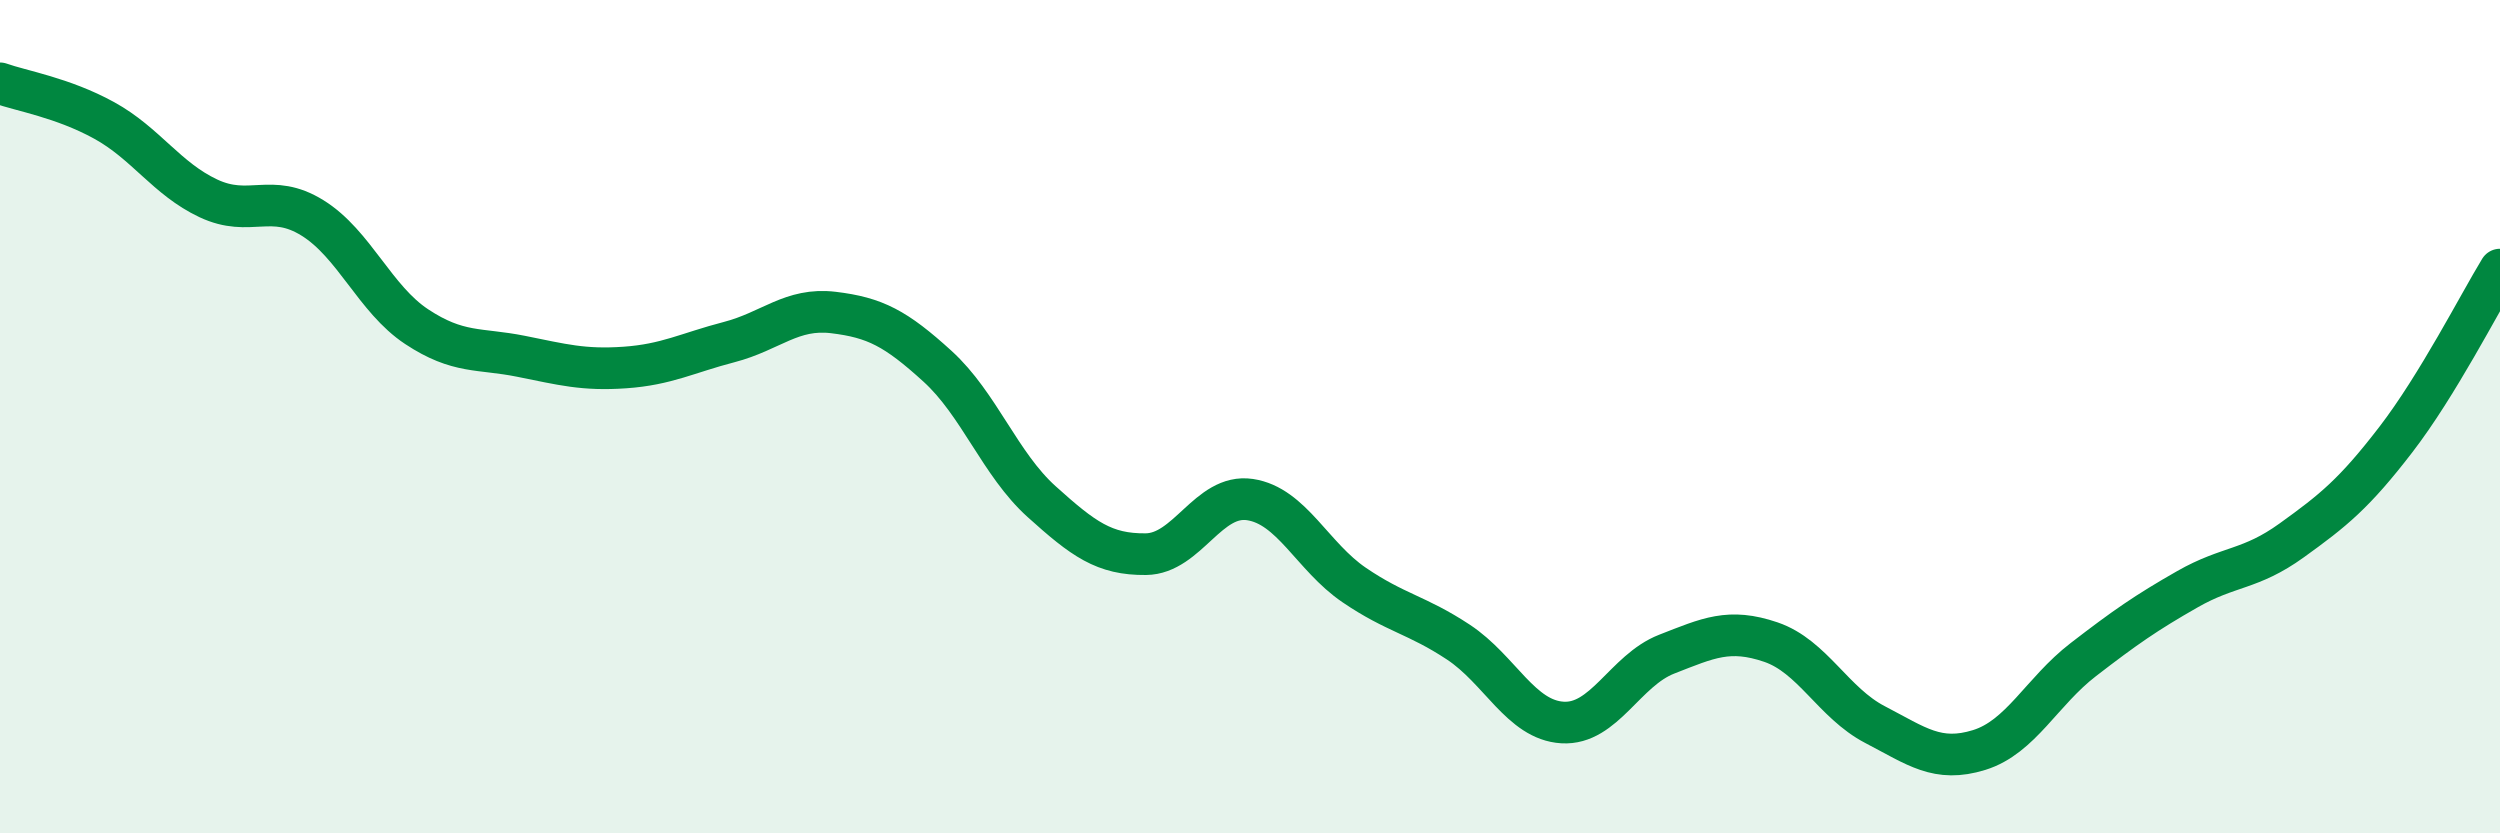
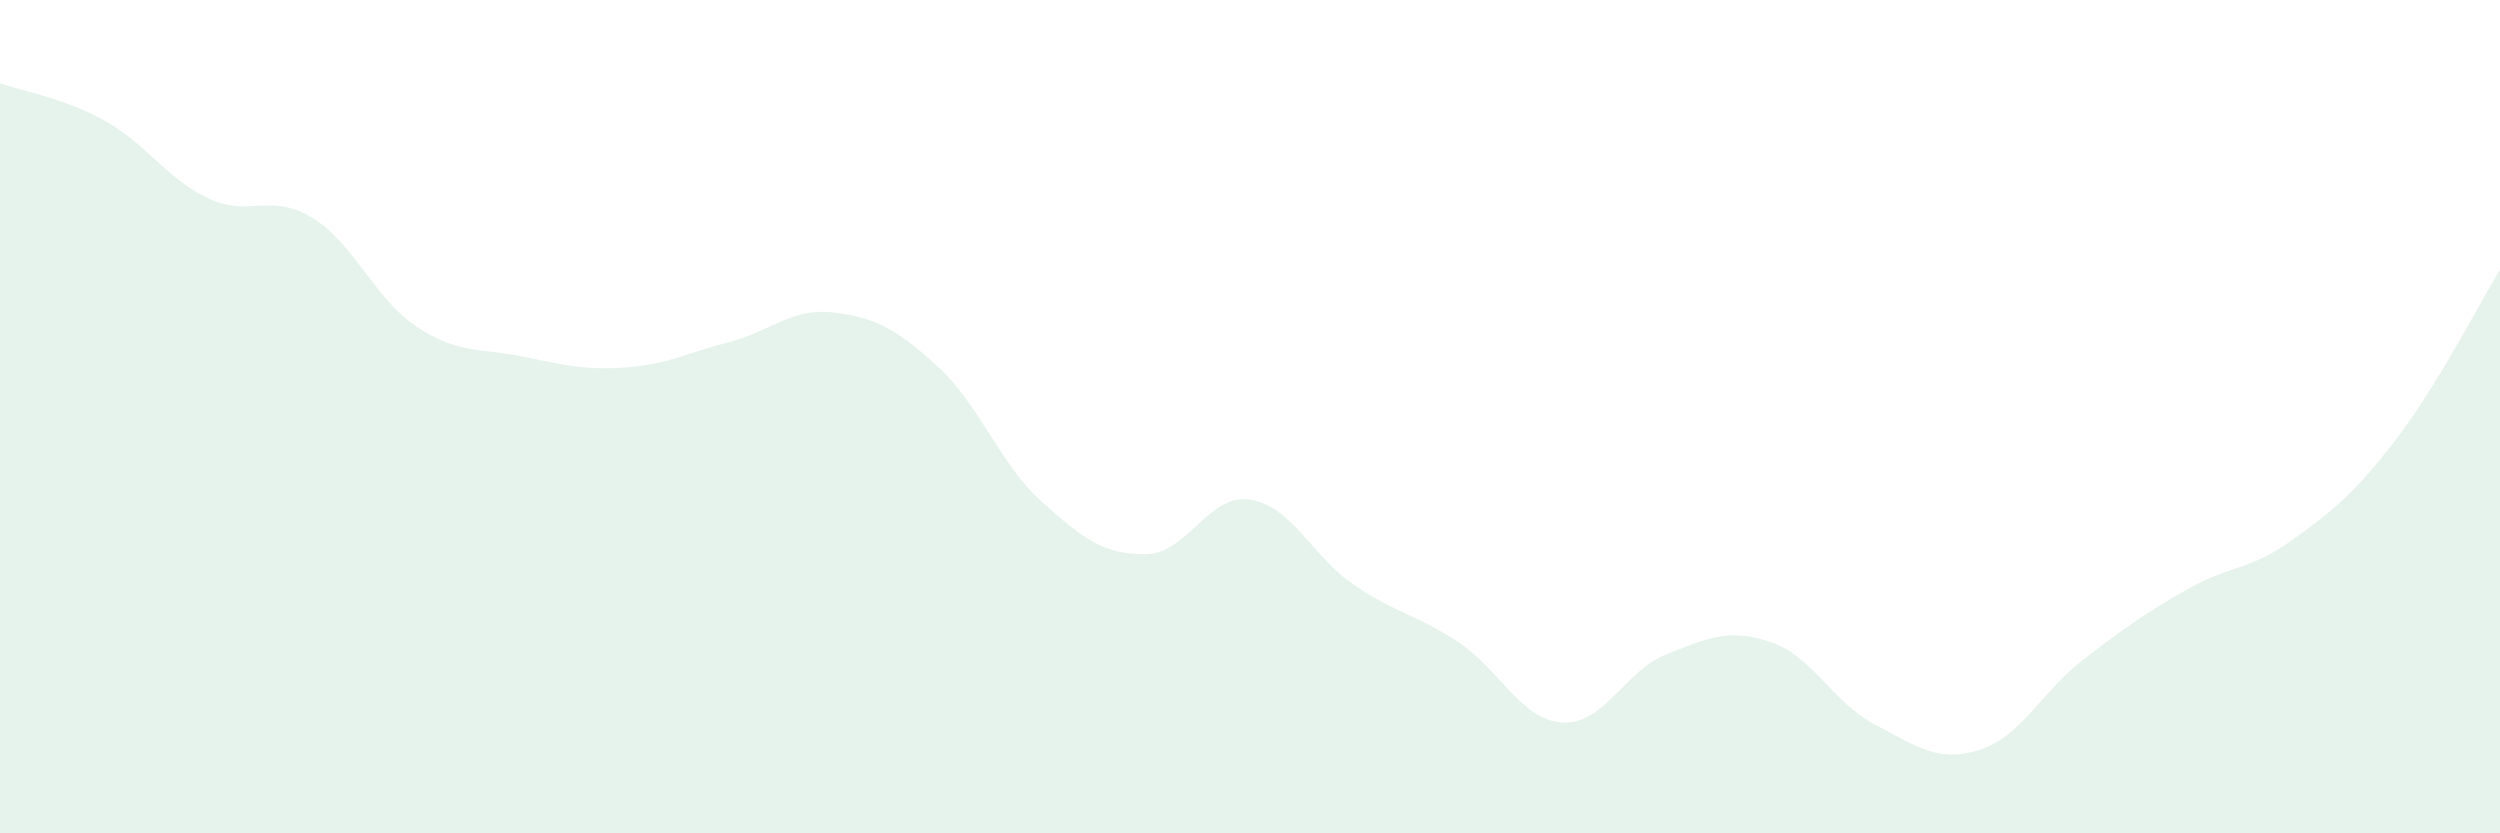
<svg xmlns="http://www.w3.org/2000/svg" width="60" height="20" viewBox="0 0 60 20">
  <path d="M 0,2 C 0.5,2.18 1.5,2.34 2.5,2.89 C 3.5,3.44 4,4.29 5,4.76 C 6,5.23 6.5,4.61 7.5,5.23 C 8.5,5.85 9,7.18 10,7.84 C 11,8.5 11.5,8.35 12.5,8.55 C 13.5,8.75 14,8.89 15,8.82 C 16,8.75 16.5,8.47 17.5,8.21 C 18.5,7.95 19,7.38 20,7.5 C 21,7.62 21.5,7.88 22.5,8.79 C 23.5,9.7 24,11.14 25,12.04 C 26,12.94 26.5,13.31 27.5,13.3 C 28.5,13.29 29,11.84 30,11.99 C 31,12.14 31.5,13.36 32.5,14.04 C 33.5,14.72 34,14.75 35,15.41 C 36,16.07 36.5,17.28 37.5,17.34 C 38.5,17.4 39,16.09 40,15.7 C 41,15.31 41.5,15.07 42.5,15.41 C 43.5,15.75 44,16.87 45,17.39 C 46,17.91 46.5,18.31 47.5,18 C 48.5,17.69 49,16.6 50,15.83 C 51,15.06 51.5,14.71 52.5,14.14 C 53.5,13.57 54,13.69 55,12.97 C 56,12.25 56.5,11.85 57.5,10.55 C 58.5,9.25 59.5,7.29 60,6.47L60 20L0 20Z" fill="#008740" opacity="0.1" stroke-linecap="round" stroke-linejoin="round" />
-   <path d="M 0,2 C 0.5,2.18 1.5,2.34 2.5,2.89 C 3.5,3.44 4,4.29 5,4.76 C 6,5.23 6.5,4.61 7.5,5.23 C 8.5,5.85 9,7.18 10,7.84 C 11,8.5 11.5,8.35 12.5,8.55 C 13.5,8.75 14,8.89 15,8.82 C 16,8.75 16.5,8.47 17.5,8.21 C 18.5,7.95 19,7.38 20,7.5 C 21,7.62 21.5,7.88 22.5,8.79 C 23.5,9.7 24,11.14 25,12.04 C 26,12.94 26.5,13.31 27.5,13.3 C 28.5,13.29 29,11.84 30,11.99 C 31,12.14 31.5,13.36 32.5,14.04 C 33.5,14.72 34,14.75 35,15.41 C 36,16.07 36.5,17.28 37.5,17.34 C 38.5,17.4 39,16.09 40,15.7 C 41,15.31 41.5,15.07 42.5,15.41 C 43.5,15.75 44,16.87 45,17.39 C 46,17.91 46.5,18.31 47.5,18 C 48.5,17.69 49,16.6 50,15.83 C 51,15.06 51.5,14.71 52.5,14.14 C 53.5,13.57 54,13.69 55,12.97 C 56,12.25 56.5,11.85 57.5,10.55 C 58.5,9.25 59.5,7.29 60,6.47" stroke="#008740" stroke-width="1" fill="none" stroke-linecap="round" stroke-linejoin="round" />
</svg>